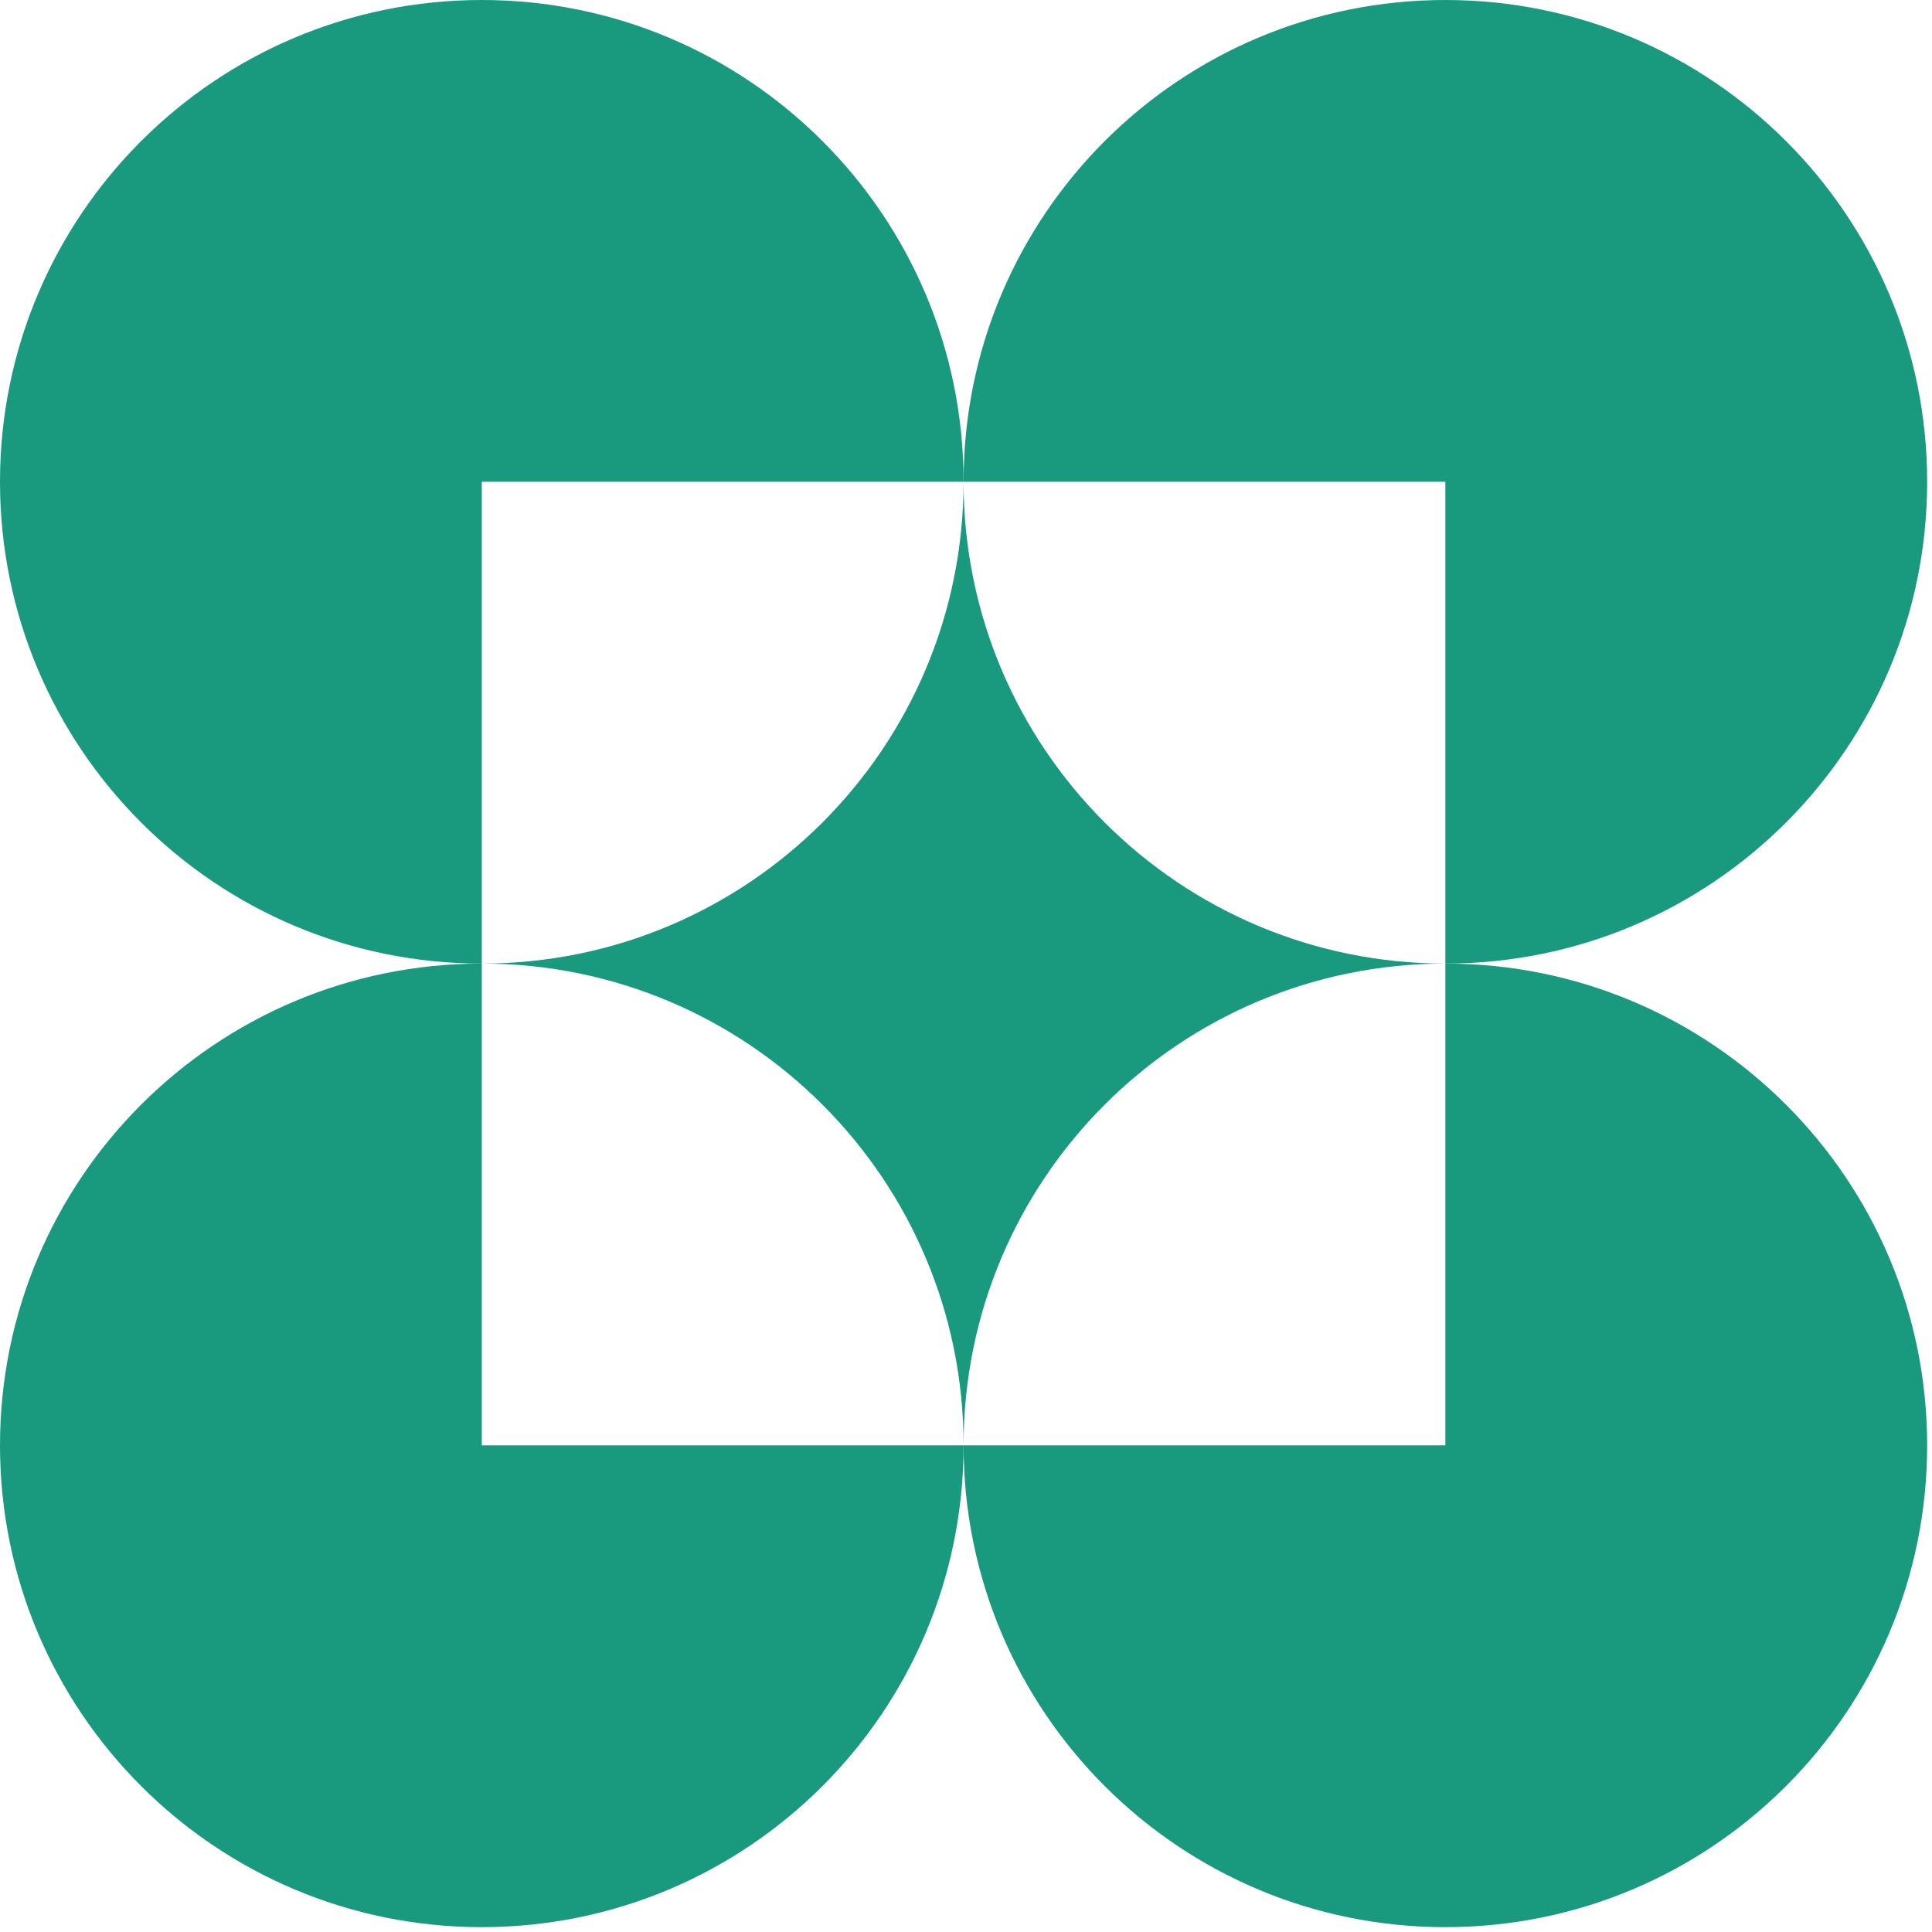
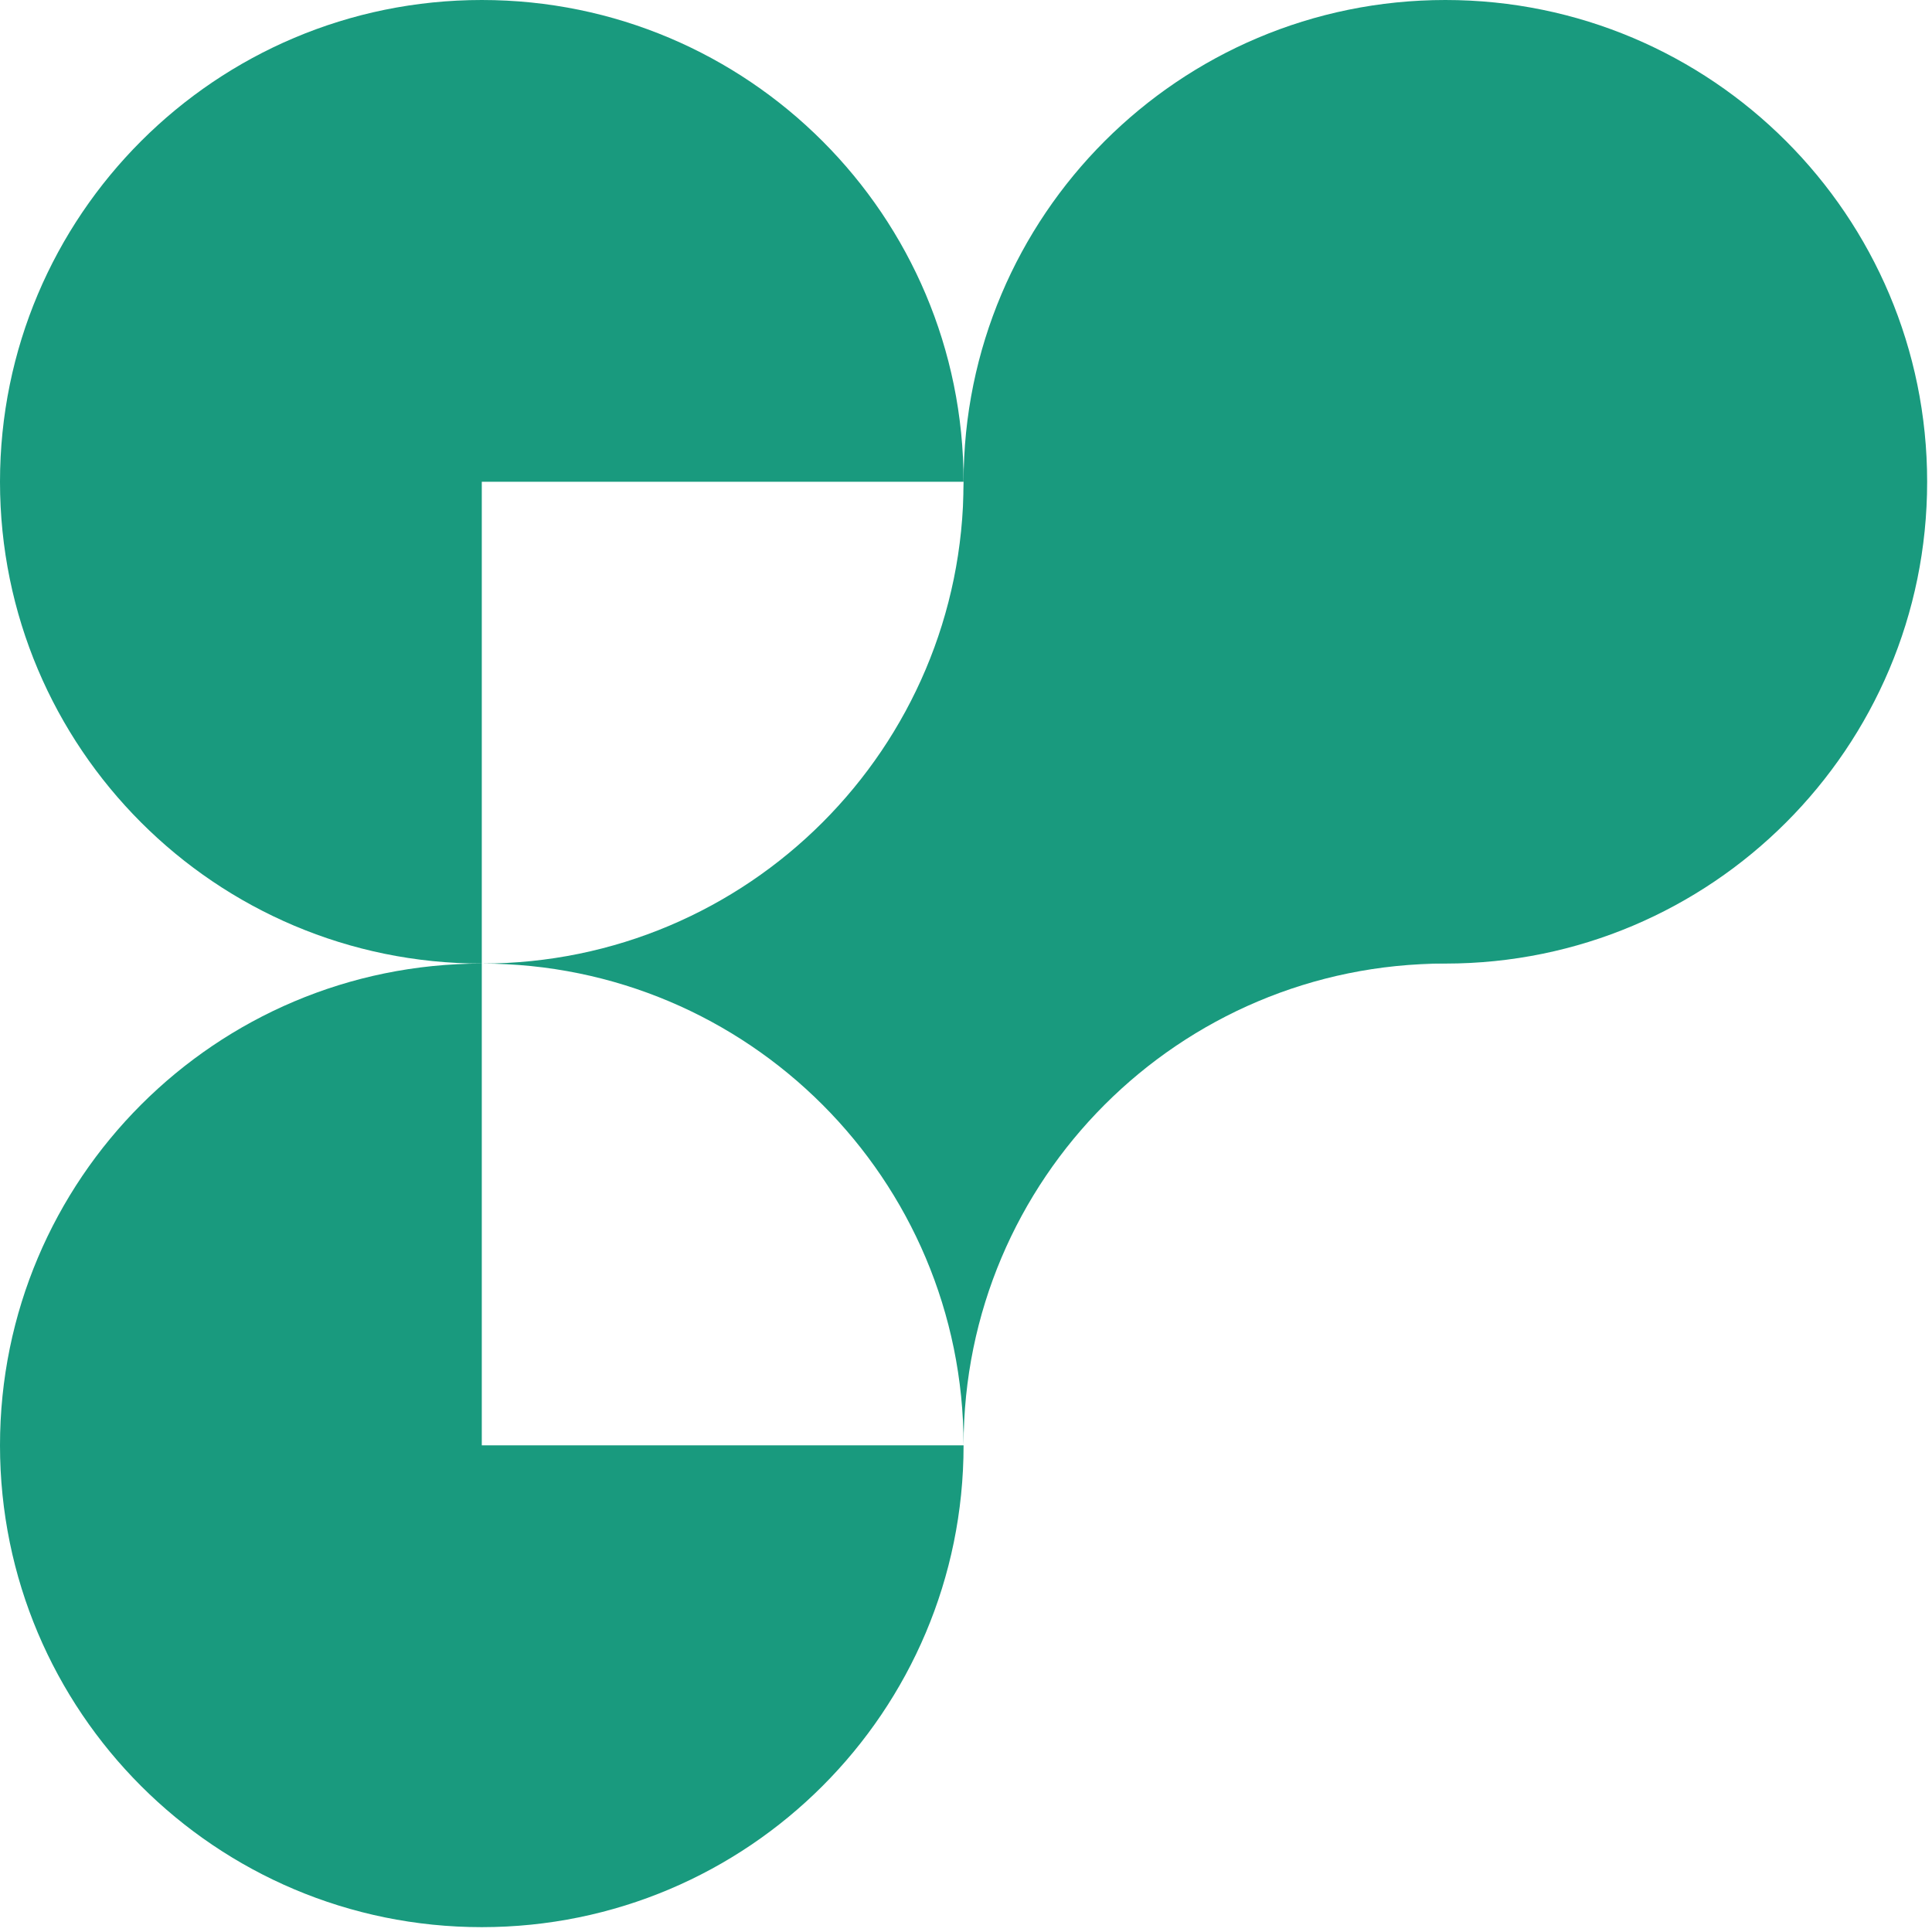
<svg xmlns="http://www.w3.org/2000/svg" width="239" height="239" viewBox="0 0 239 239" fill="none">
  <path d="M178.8 119.2C145.88 119.2 119.2 92.52 119.2 59.6C119.2 92.52 92.52 119.2 59.6 119.2C92.52 119.2 119.2 145.88 119.2 178.8C119.2 145.88 145.88 119.2 178.8 119.2Z" fill="#199A7E" />
  <path d="M119.2 59.6C119.2 26.68 92.52 0 59.6 0C26.68 0 0 26.68 0 59.6C0 92.52 26.68 119.2 59.6 119.2V59.6H119.2Z" fill="#199A7E" />
-   <path d="M178.8 119.2C211.72 119.2 238.4 92.52 238.4 59.6C238.4 26.68 211.72 0 178.8 0C145.88 0 119.2 26.68 119.2 59.6H178.8V119.2Z" fill="#199A7E" />
+   <path d="M178.8 119.2C211.72 119.2 238.4 92.52 238.4 59.6C238.4 26.68 211.72 0 178.8 0C145.88 0 119.2 26.68 119.2 59.6V119.2Z" fill="#199A7E" />
  <path d="M59.6 119.2C26.68 119.2 0 145.88 0 178.8C0 211.72 26.68 238.4 59.6 238.4C92.52 238.4 119.2 211.72 119.2 178.8H59.6V119.2Z" fill="#199A7E" />
-   <path d="M178.8 119.2V178.8H119.2C119.2 211.72 145.88 238.4 178.8 238.4C211.72 238.4 238.4 211.72 238.4 178.8C238.4 145.88 211.72 119.2 178.8 119.2Z" fill="#199A7E" />
</svg>